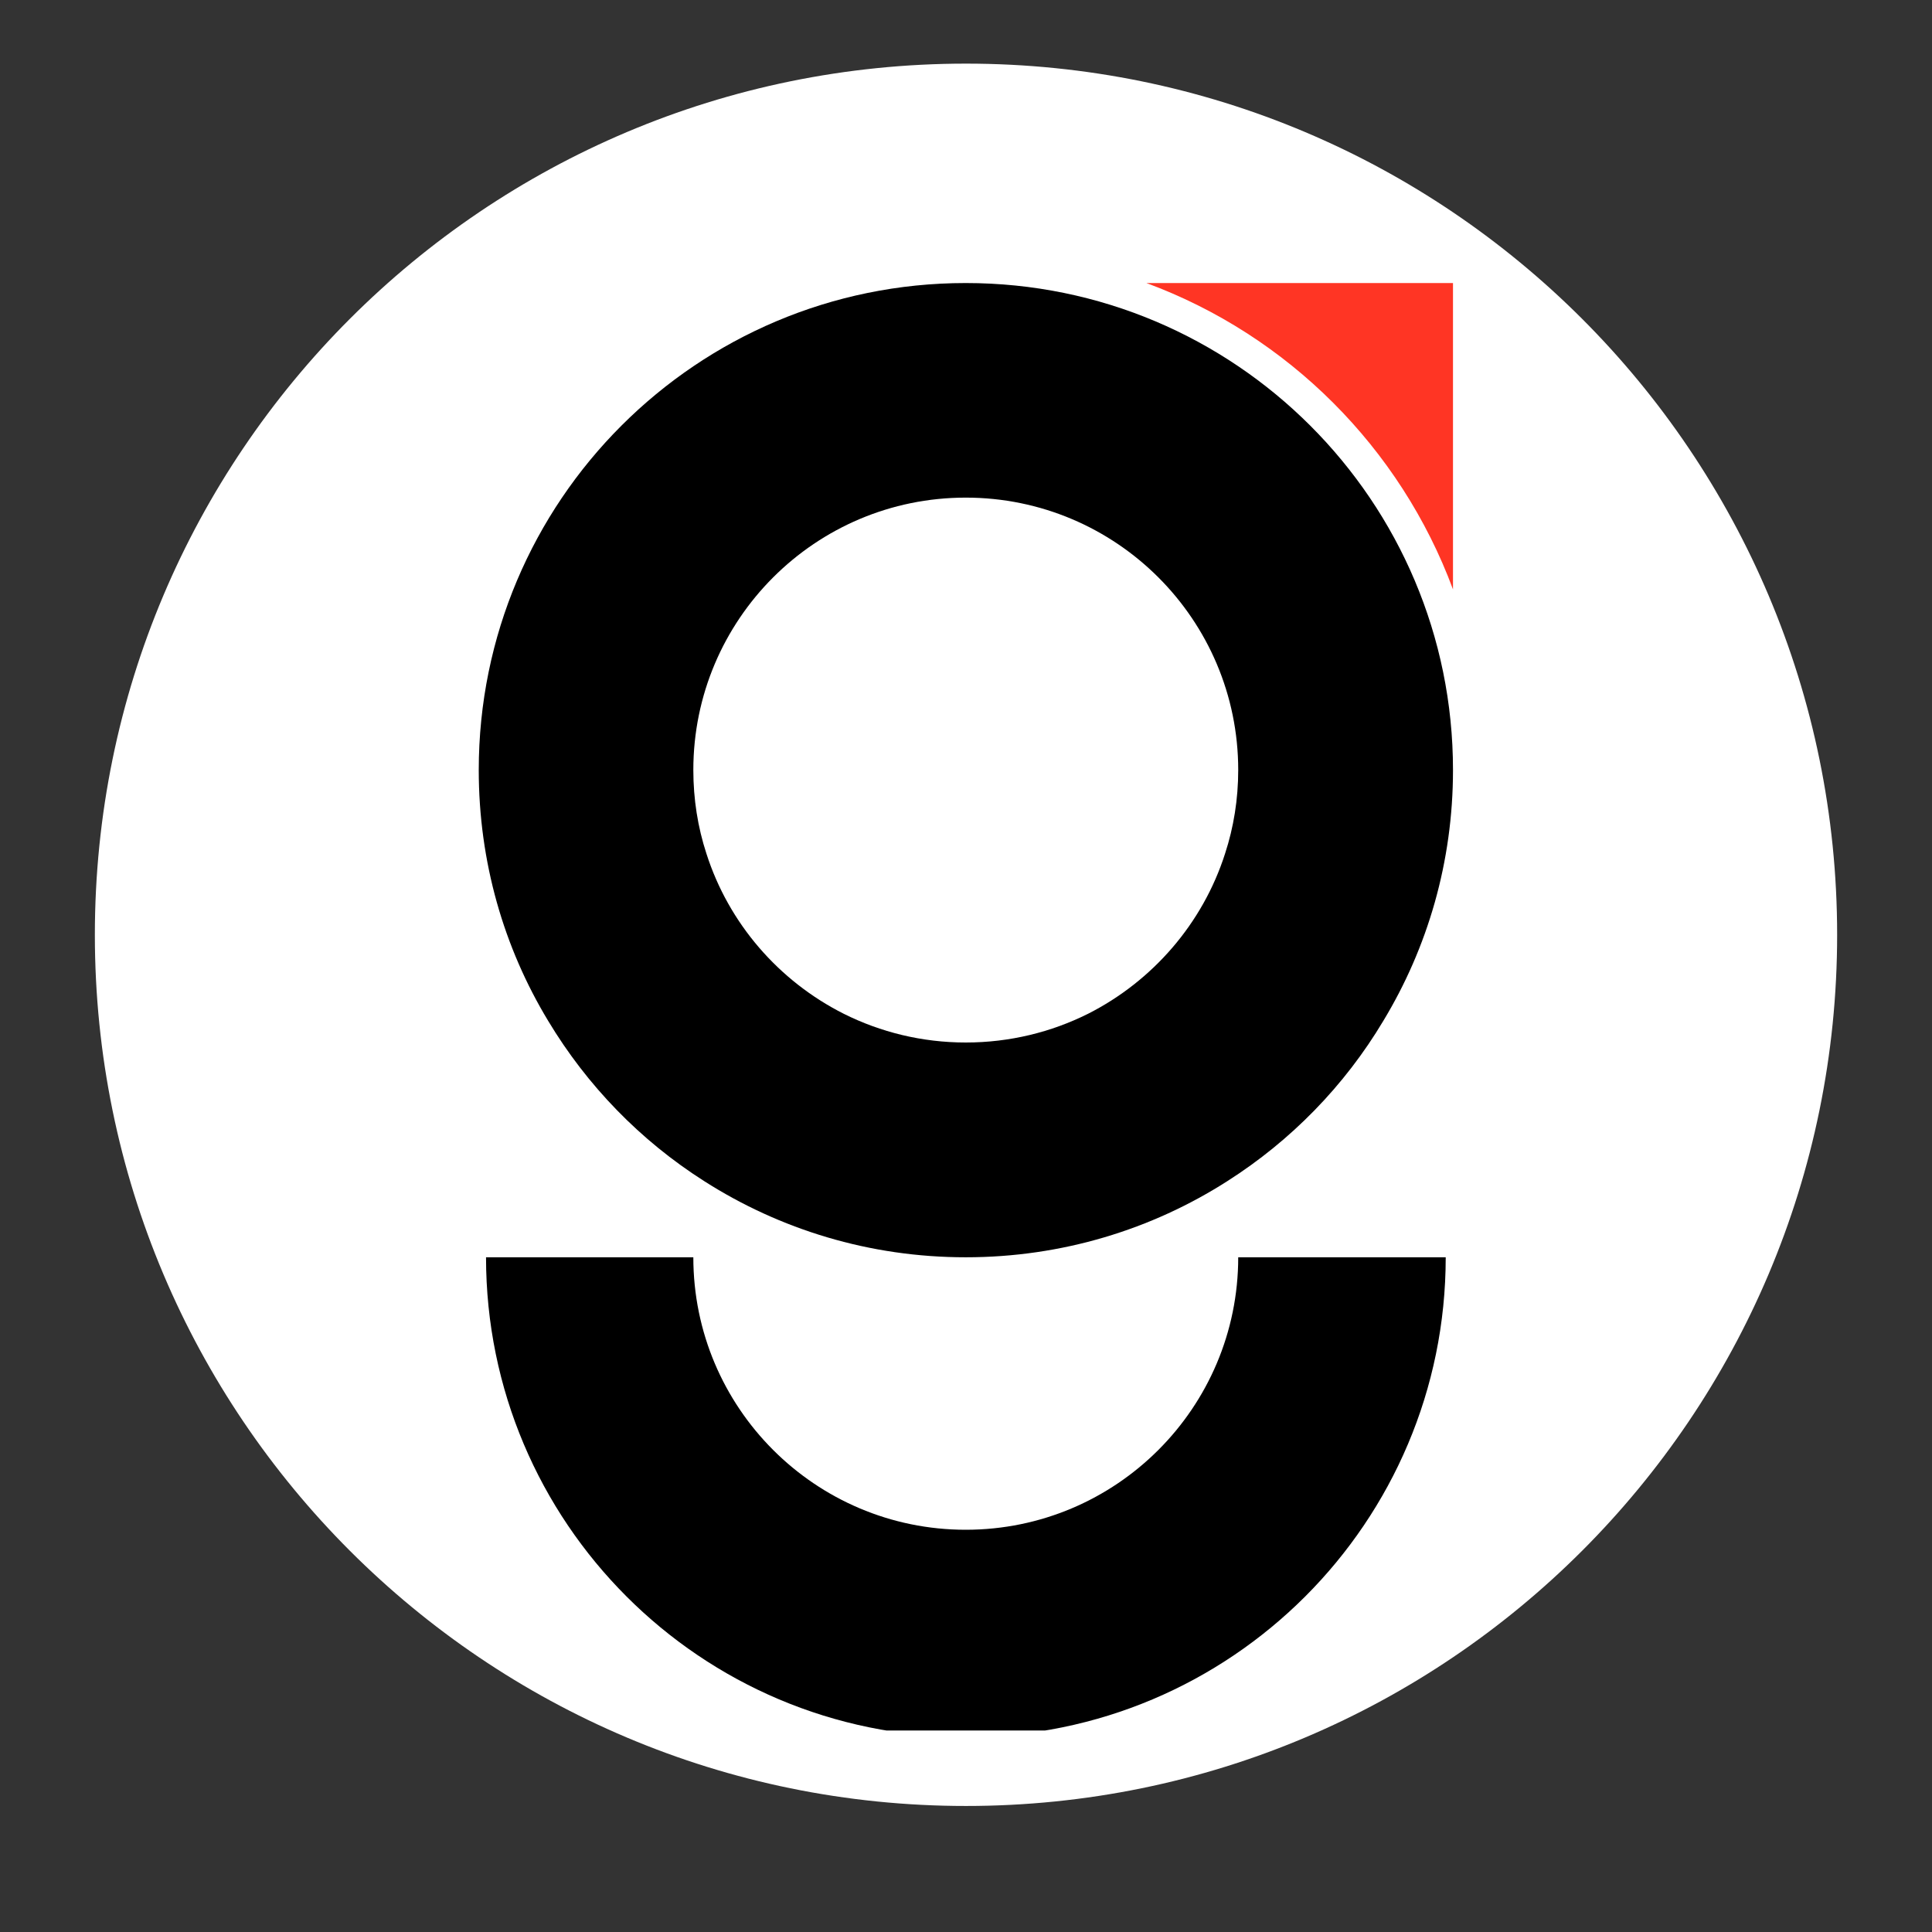
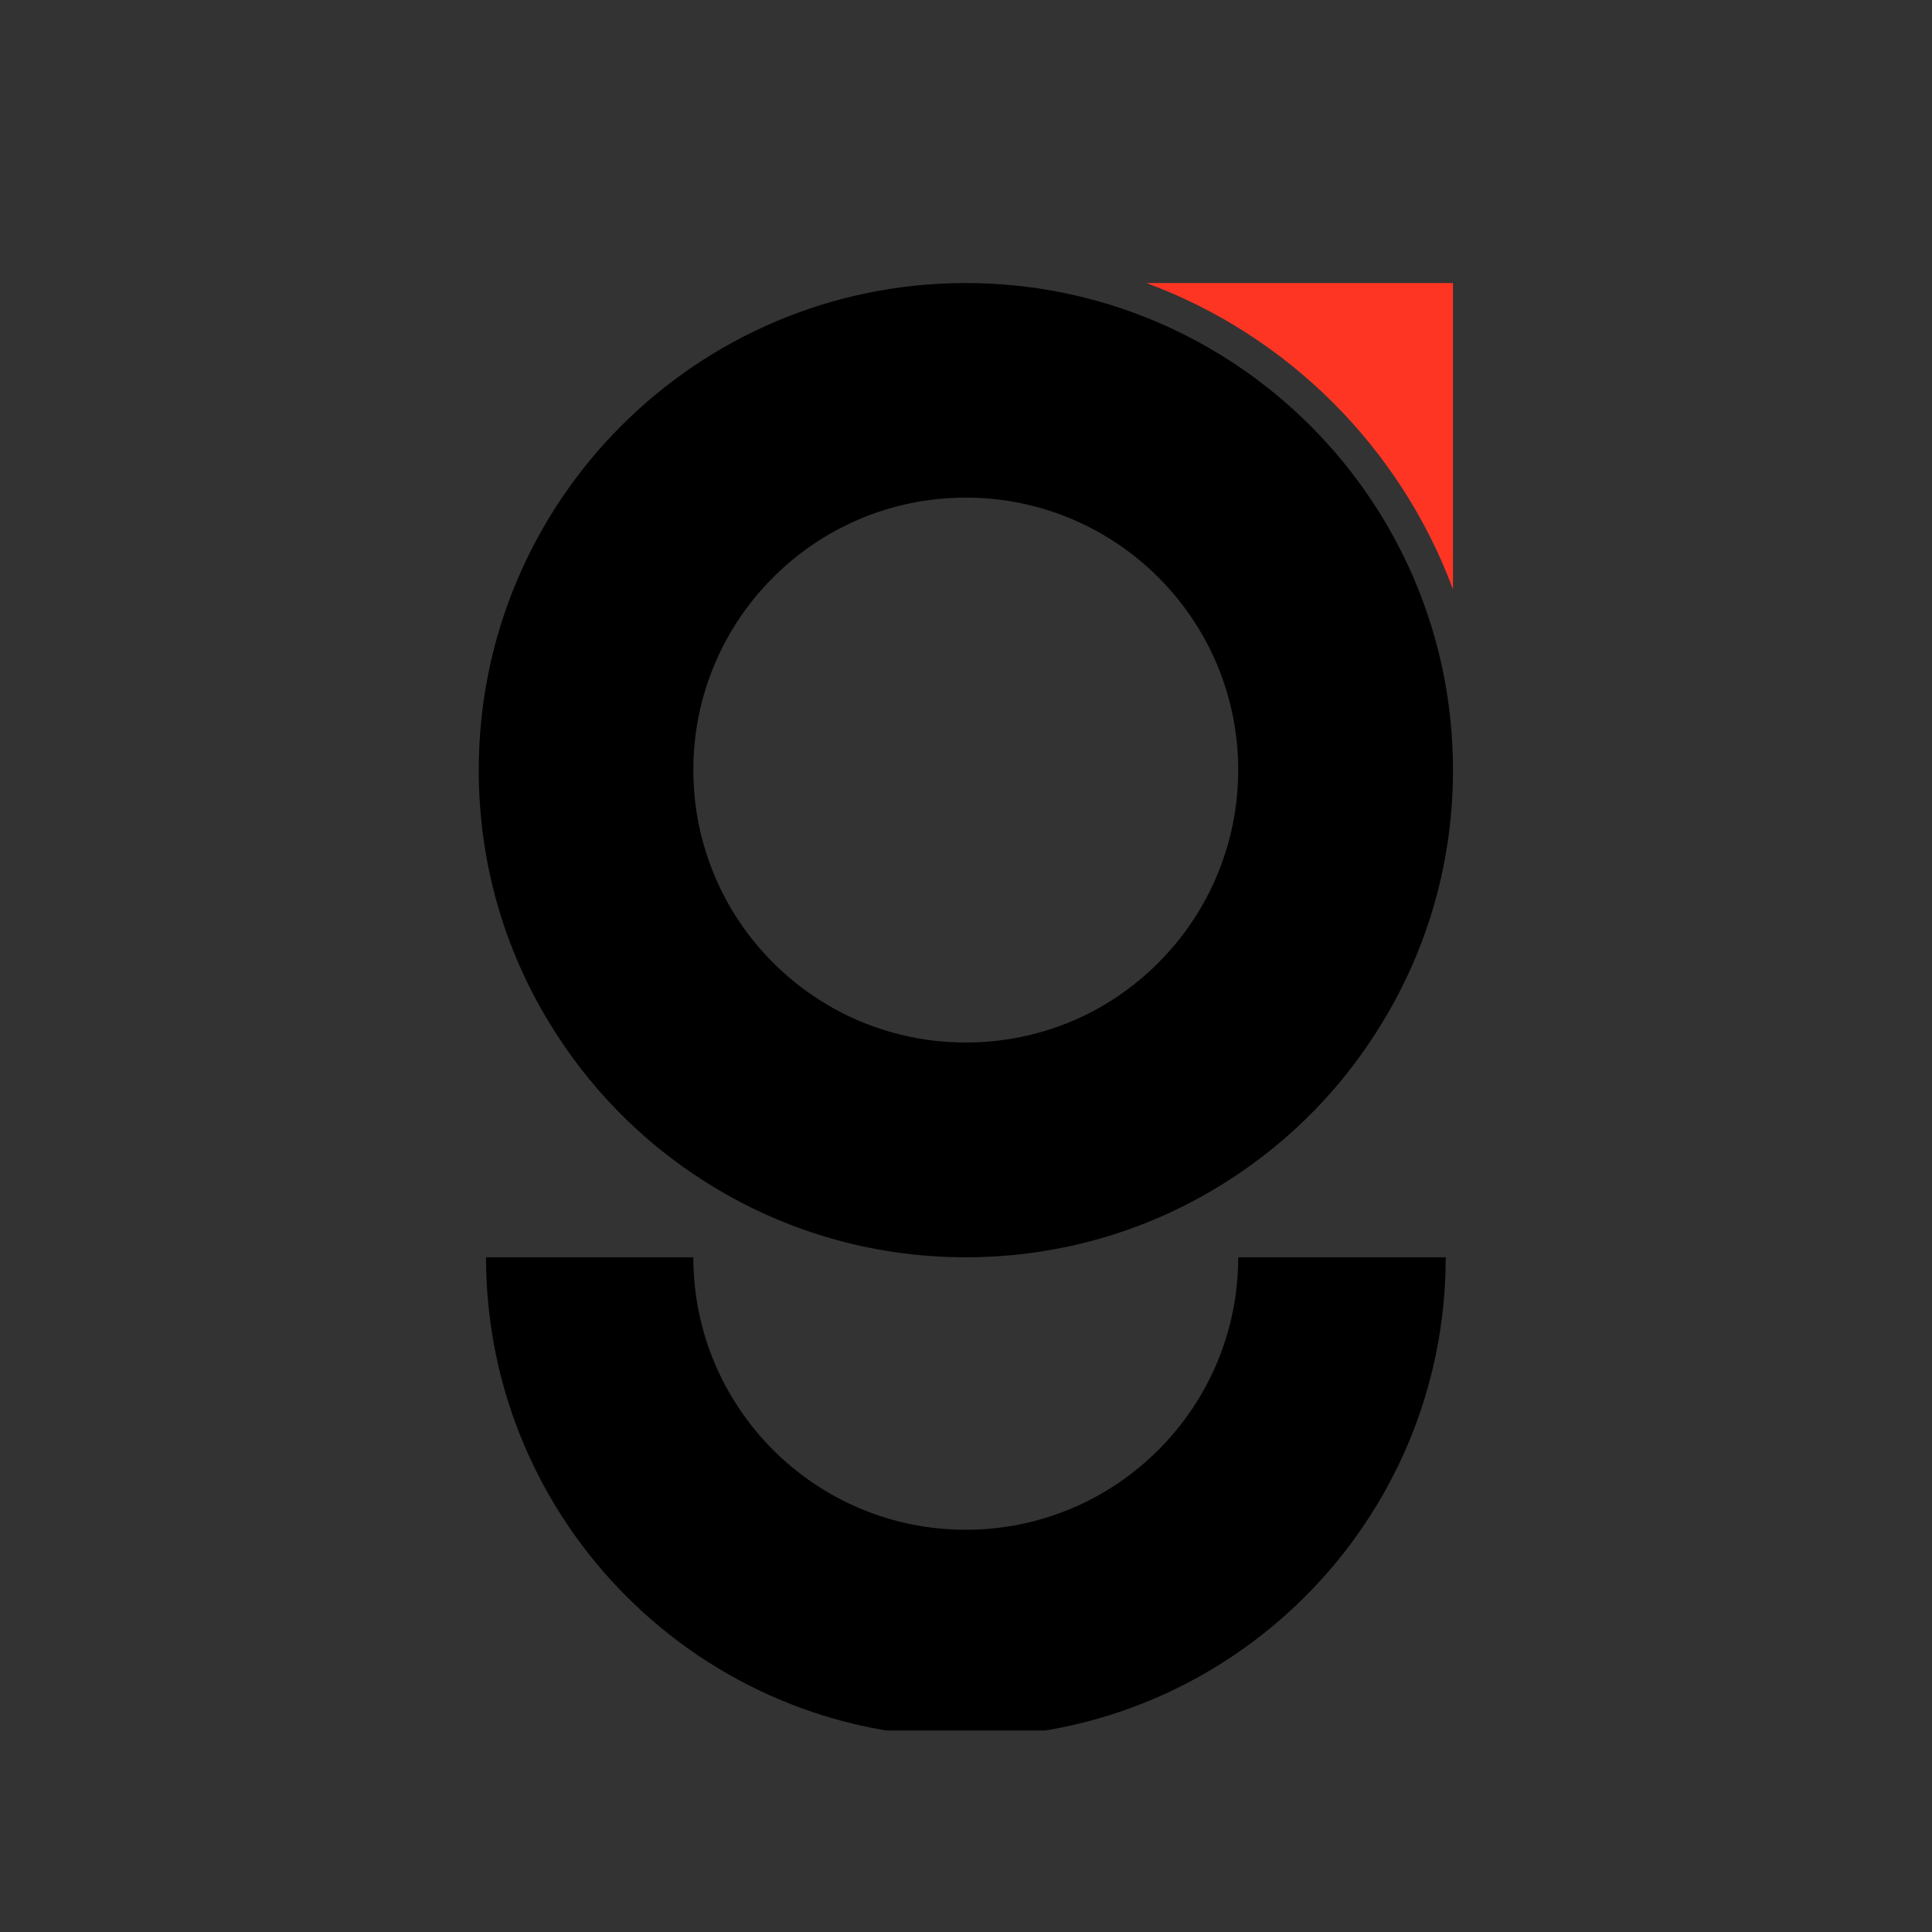
<svg xmlns="http://www.w3.org/2000/svg" width="40" zoomAndPan="magnify" viewBox="0 0 30 30" height="40" preserveAspectRatio="xMidYMid meet" version="1.0">
  <rect x="0" y="0" width="30" height="30" fill="#333333" stroke="none" />
  <defs>
    <clipPath id="dc72967427">
-       <path d="M 1.473 0.988 L 28.527 0.988 L 28.527 28.043 L 1.473 28.043 Z M 1.473 0.988 " clip-rule="nonzero" />
-     </clipPath>
+       </clipPath>
    <clipPath id="511b24cdea">
-       <path d="M 15 0.988 C 7.527 0.988 1.473 7.043 1.473 14.516 C 1.473 21.988 7.527 28.043 15 28.043 C 22.473 28.043 28.527 21.988 28.527 14.516 C 28.527 7.043 22.473 0.988 15 0.988 Z M 15 0.988 " clip-rule="nonzero" />
+       <path d="M 15 0.988 C 7.527 0.988 1.473 7.043 1.473 14.516 C 1.473 21.988 7.527 28.043 15 28.043 C 28.527 7.043 22.473 0.988 15 0.988 Z M 15 0.988 " clip-rule="nonzero" />
    </clipPath>
    <clipPath id="503b88e4e0">
      <path d="M 17 4.371 L 22.676 4.371 L 22.676 10 L 17 10 Z M 17 4.371 " clip-rule="nonzero" />
    </clipPath>
    <clipPath id="344945a7f9">
      <path d="M 7.434 19 L 22.676 19 L 22.676 26.871 L 7.434 26.871 Z M 7.434 19 " clip-rule="nonzero" />
    </clipPath>
    <clipPath id="858bb6179c">
      <path d="M 7.434 4.371 L 22.676 4.371 L 22.676 20 L 7.434 20 Z M 7.434 4.371 " clip-rule="nonzero" />
    </clipPath>
  </defs>
  <g clip-path="url(#dc72967427)">
    <g clip-path="url(#511b24cdea)">
      <path fill="#ffffff" d="M 1.473 0.988 L 28.527 0.988 L 28.527 28.043 L 1.473 28.043 Z M 1.473 0.988 " fill-opacity="1" fill-rule="nonzero" />
    </g>
  </g>
  <g clip-path="url(#503b88e4e0)">
    <path fill="#ff3524" d="M 22.562 4.395 L 22.562 9.152 C 21.746 6.953 20 5.207 17.801 4.395 Z M 22.562 4.395 " fill-opacity="1" fill-rule="nonzero" />
  </g>
  <g clip-path="url(#344945a7f9)">
    <path fill="#000000" d="M 22.449 19.523 C 22.449 23.637 19.113 26.973 14.996 26.973 C 10.883 26.973 7.547 23.637 7.547 19.523 L 10.766 19.523 C 10.766 21.859 12.66 23.754 14.996 23.754 C 17.332 23.754 19.227 21.859 19.227 19.523 Z M 22.449 19.523 " fill-opacity="1" fill-rule="nonzero" />
  </g>
  <g clip-path="url(#858bb6179c)">
    <path fill="#000000" d="M 14.996 4.395 C 10.82 4.395 7.434 7.781 7.434 11.957 C 7.434 13.383 7.824 14.715 8.512 15.852 C 9.117 16.859 9.945 17.711 10.934 18.34 C 12.109 19.09 13.5 19.523 14.996 19.523 C 16.492 19.523 17.887 19.09 19.059 18.34 C 20.047 17.711 20.879 16.859 21.48 15.852 C 22.168 14.715 22.562 13.383 22.562 11.957 C 22.562 7.781 19.176 4.395 14.996 4.395 Z M 14.996 16.188 C 14.316 16.188 13.672 16.027 13.102 15.742 C 12.094 15.234 11.316 14.34 10.969 13.254 C 10.836 12.848 10.766 12.41 10.766 11.957 C 10.766 9.621 12.66 7.727 14.996 7.727 C 17.332 7.727 19.227 9.621 19.227 11.957 C 19.227 12.41 19.156 12.848 19.023 13.254 C 18.676 14.34 17.898 15.234 16.895 15.742 C 16.324 16.027 15.68 16.188 14.996 16.188 Z M 14.996 16.188 " fill-opacity="1" fill-rule="nonzero" />
  </g>
</svg>